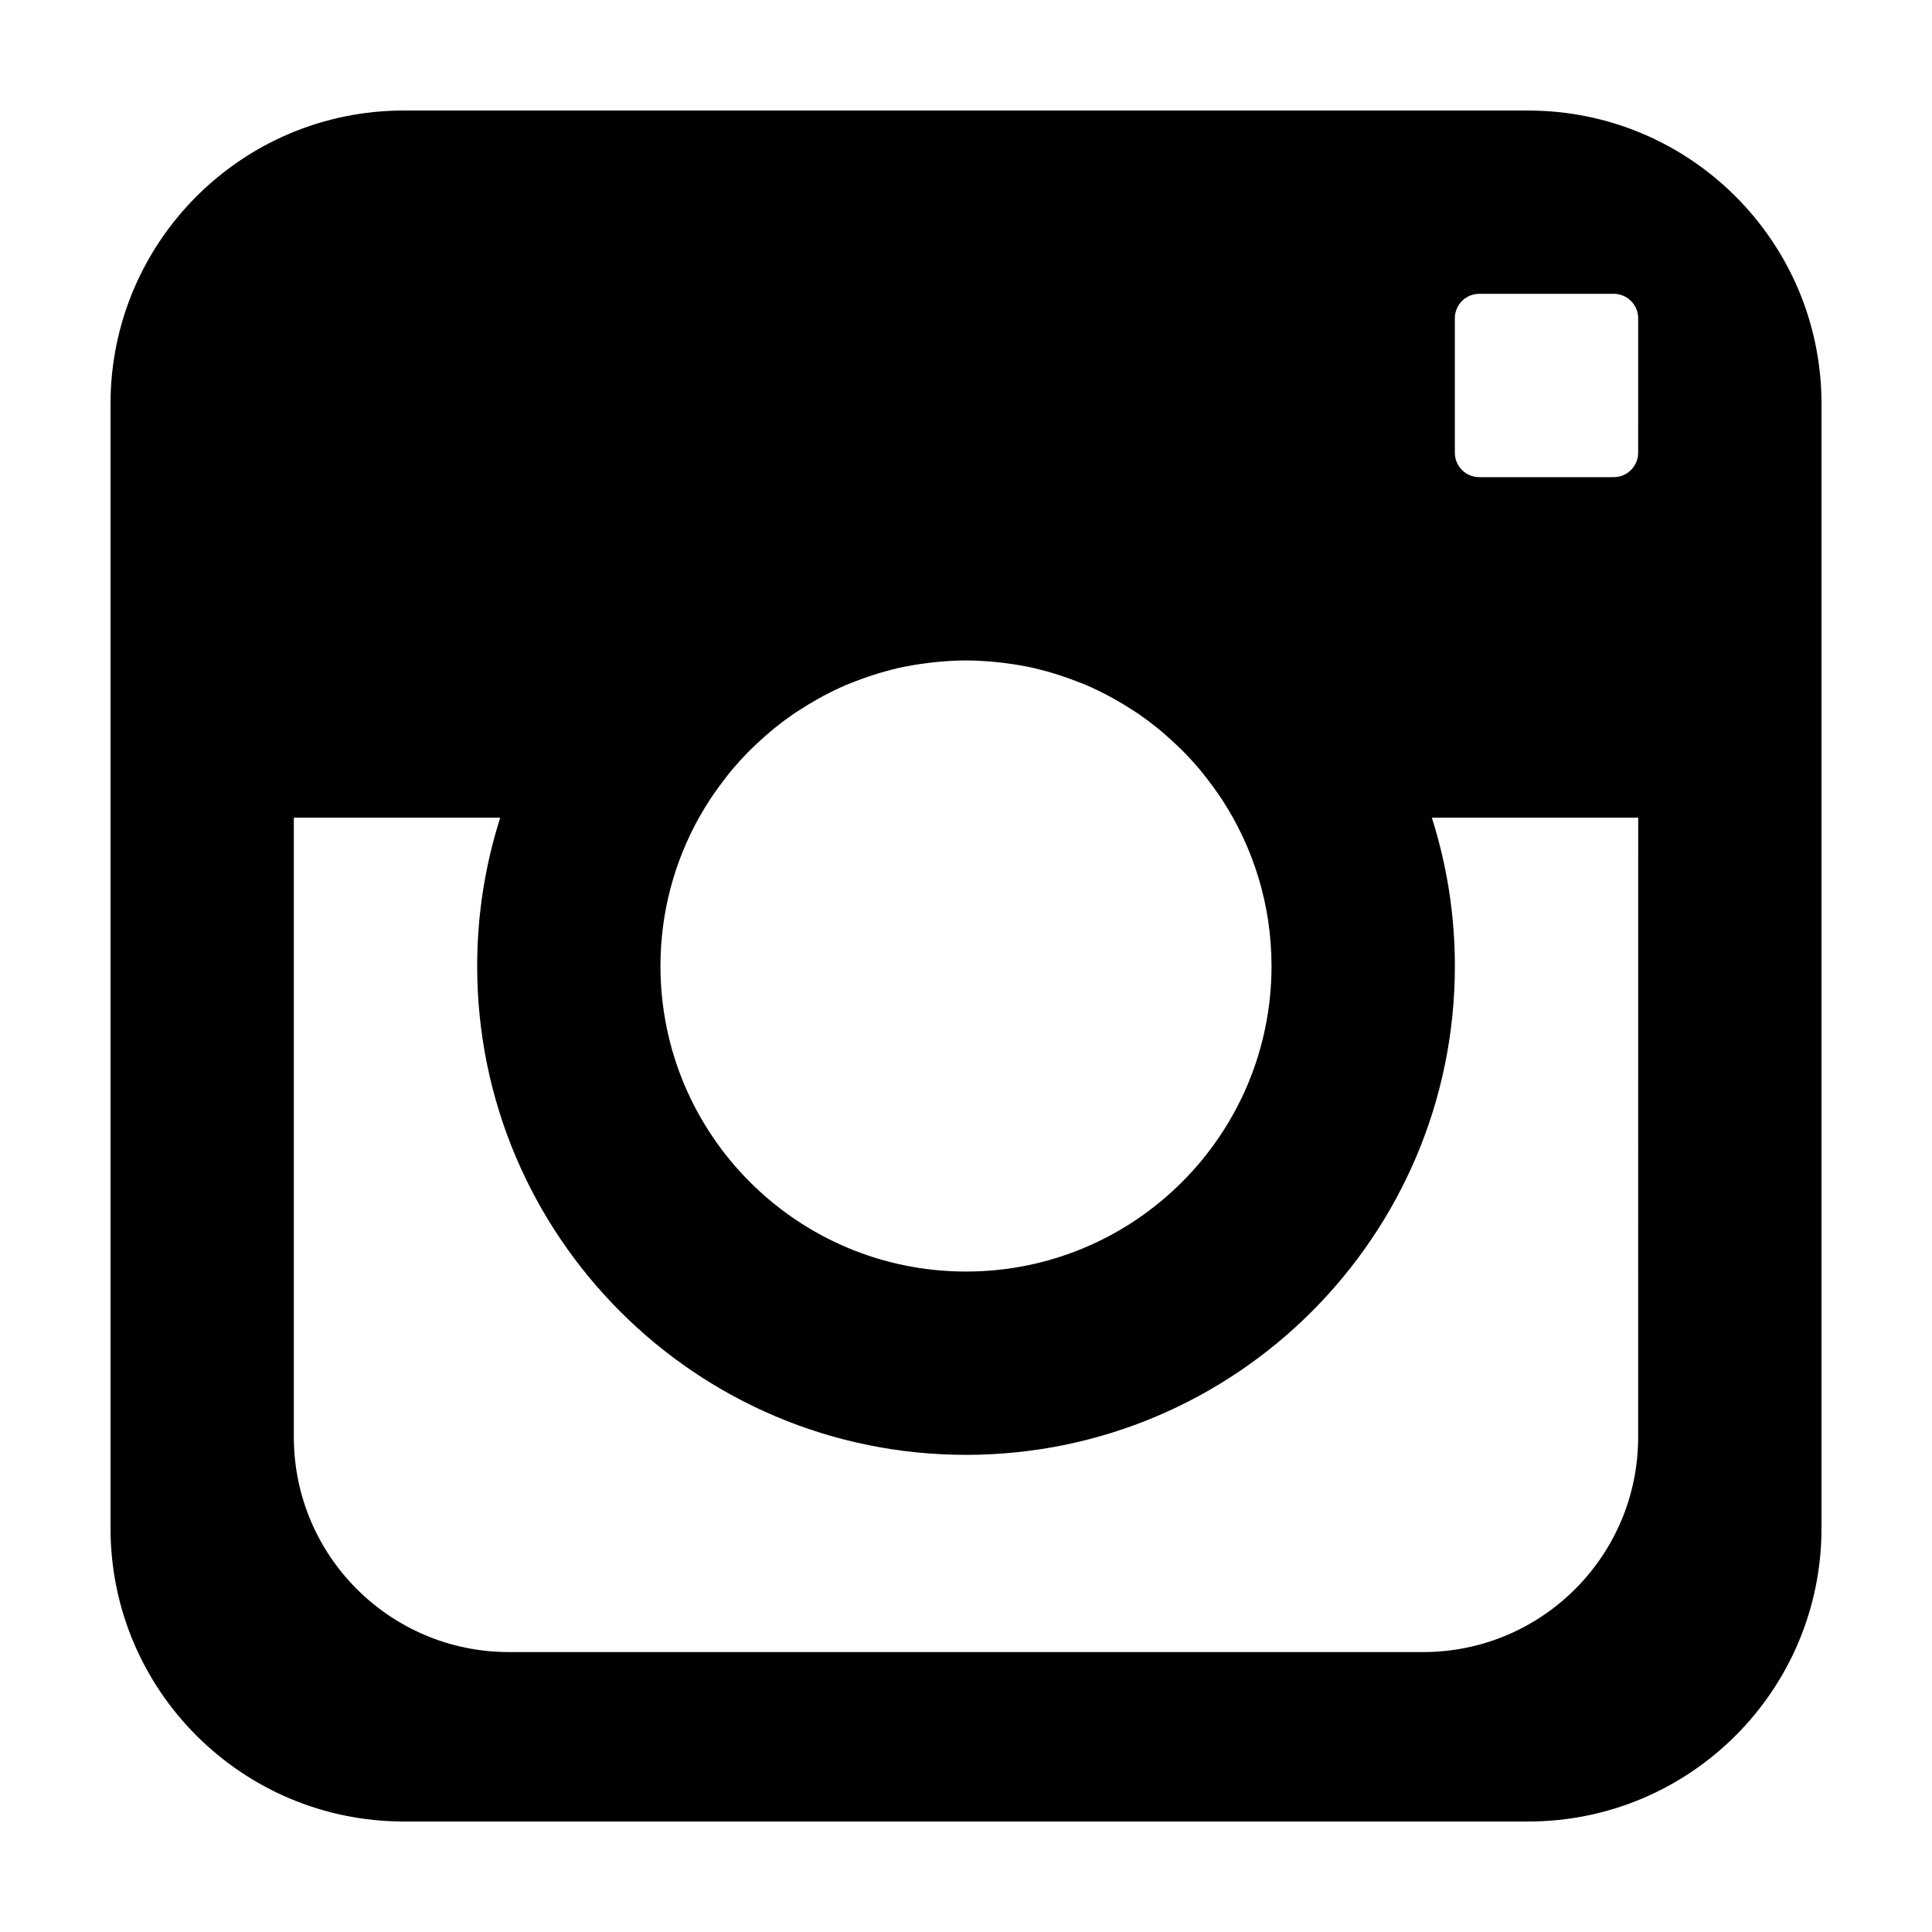
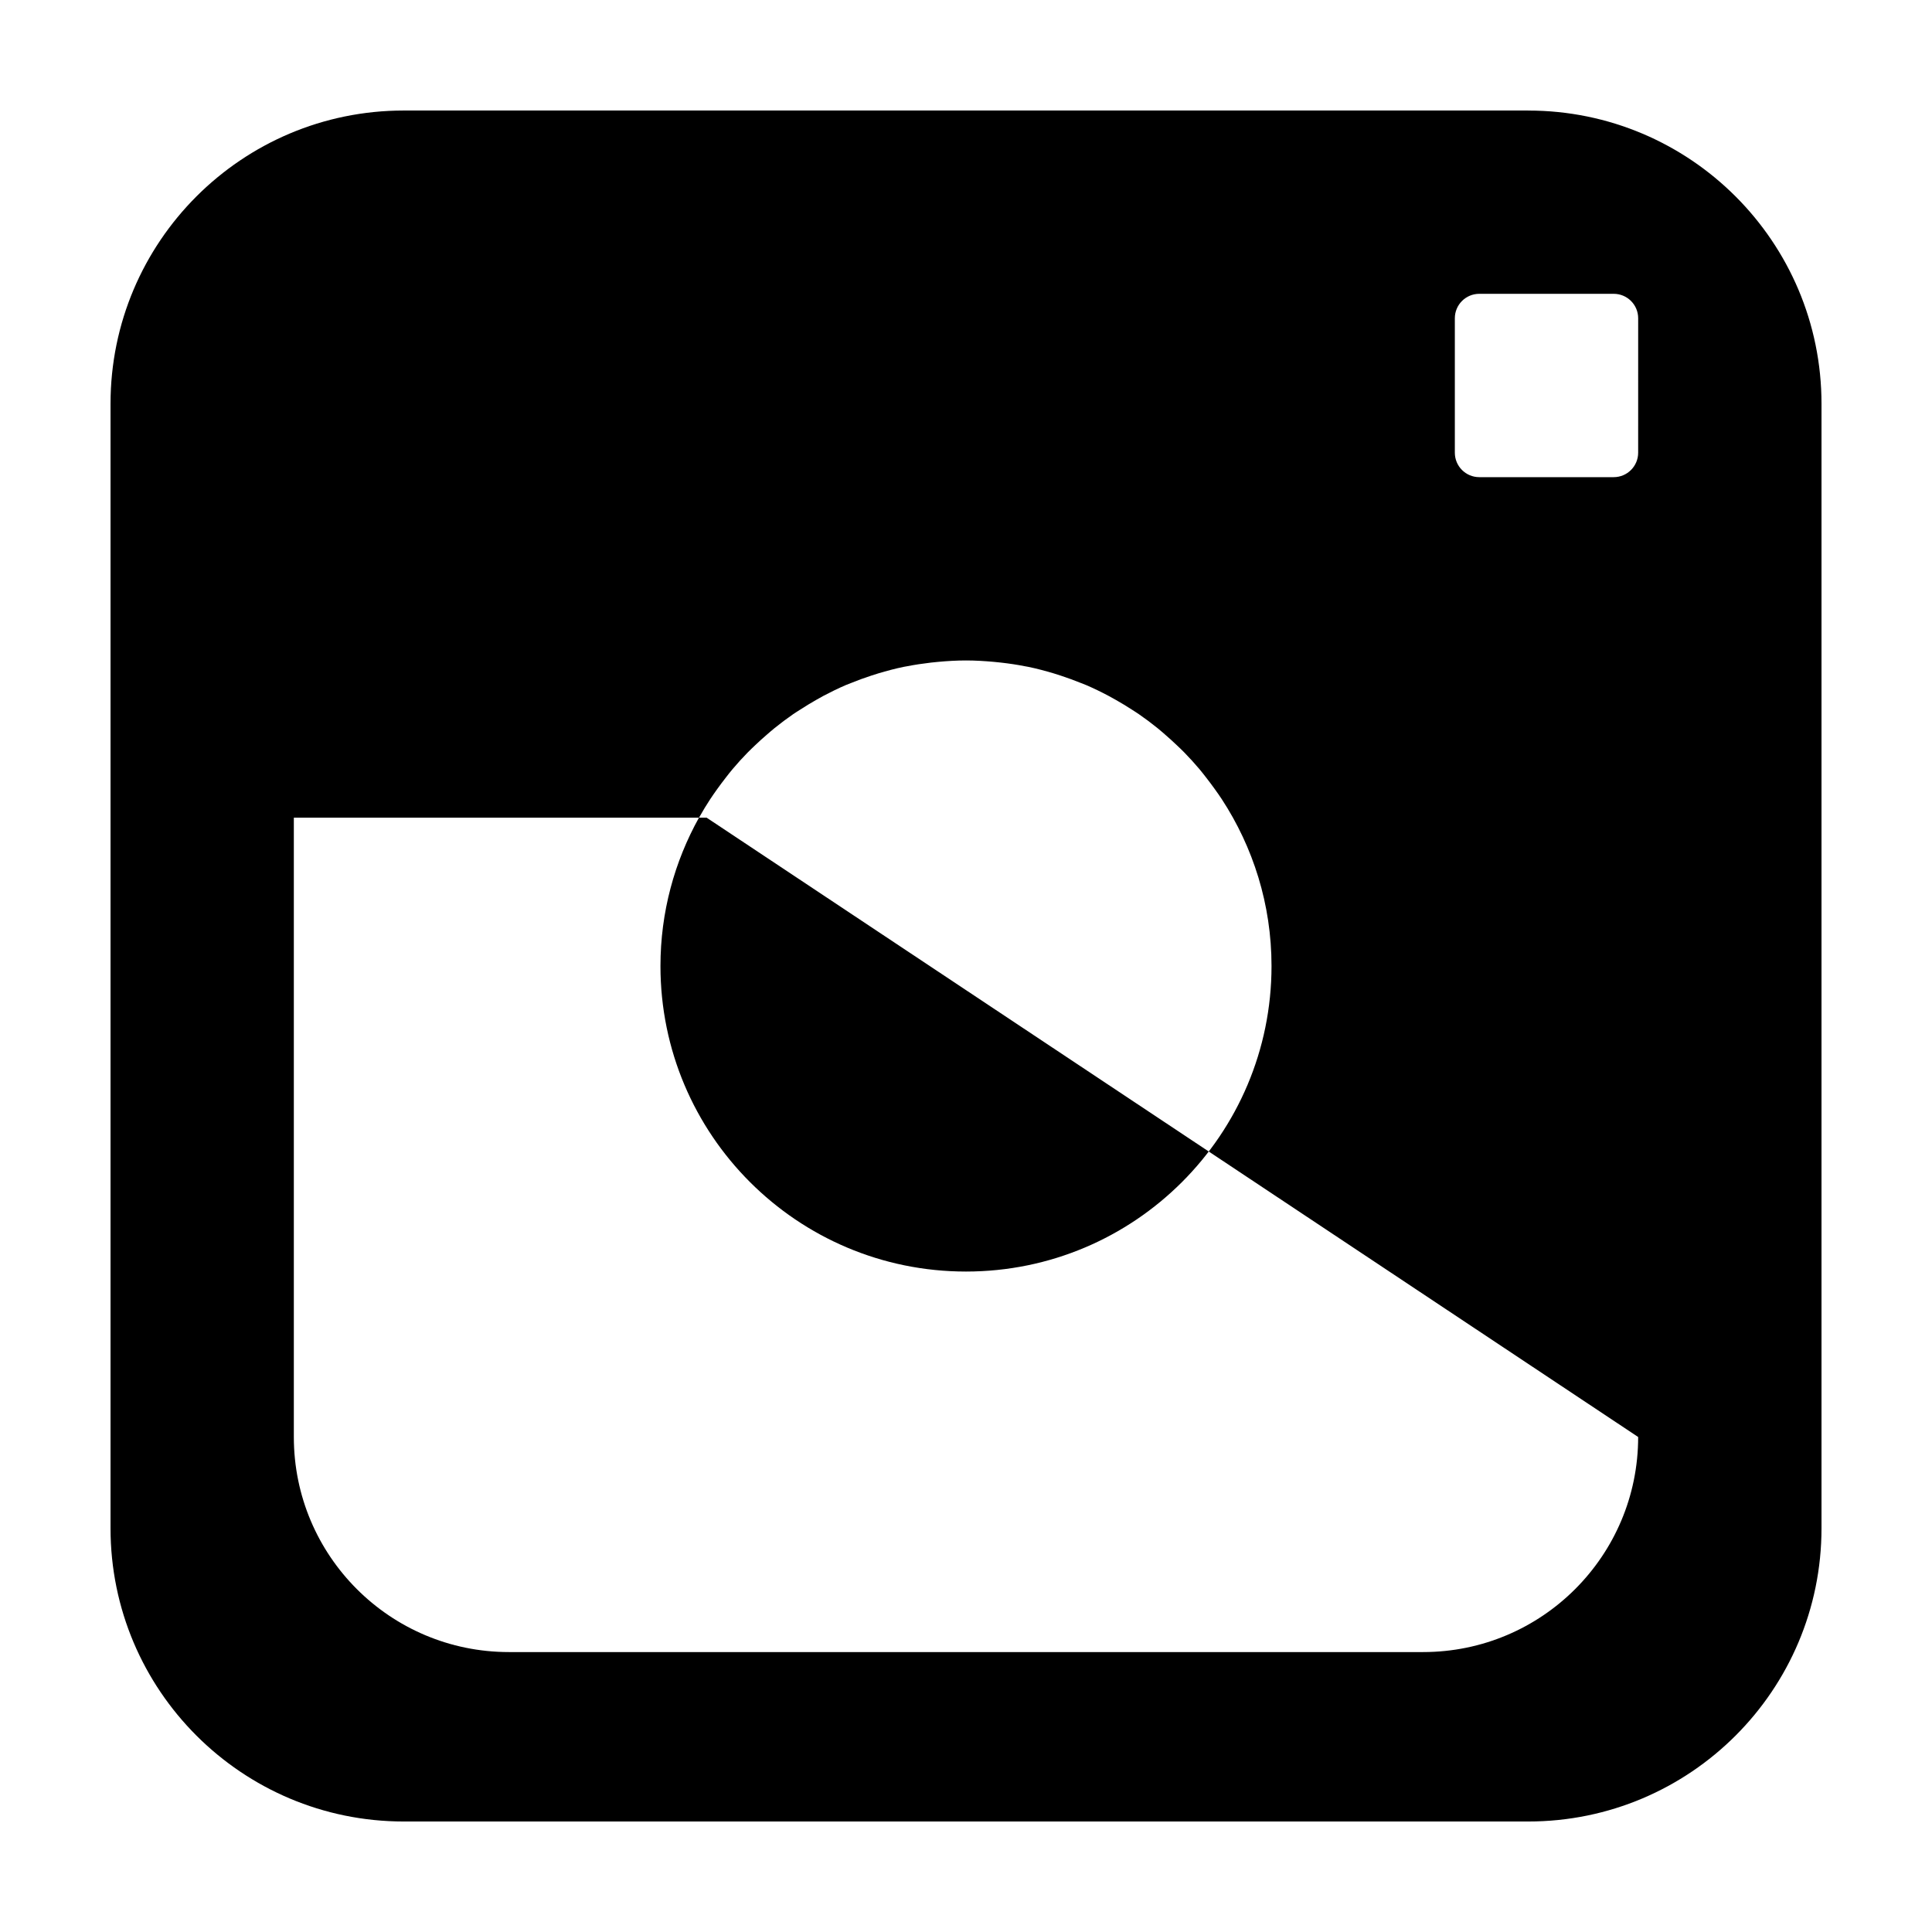
<svg xmlns="http://www.w3.org/2000/svg" fill="#000000" width="800px" height="800px" version="1.1" viewBox="144 144 512 512">
-   <path d="m548.98 173.29h-297.96c-42.93 0-77.73 34.801-77.73 77.73v297.97c0 42.926 34.801 77.727 77.73 77.727h297.97c42.926 0 77.727-34.801 77.727-77.73v-297.96c0-42.93-34.801-77.73-77.73-77.73zm-219.74 187.4c0.031-0.051 0.066-0.105 0.105-0.168 0.902-1.621 1.867-3.199 2.883-4.75 0.594-0.91 1.223-1.789 1.855-2.676 0.699-0.977 1.414-1.934 2.156-2.883 0.637-0.816 1.254-1.633 1.926-2.418 1.258-1.492 2.574-2.938 3.941-4.336 0.664-0.68 1.367-1.336 2.055-1.996 0.984-0.938 1.984-1.848 3.019-2.734 0.691-0.594 1.371-1.195 2.082-1.77 1.598-1.289 3.25-2.527 4.941-3.699 0.613-0.422 1.258-0.816 1.891-1.219 1.34-0.871 2.707-1.703 4.102-2.5 0.672-0.379 1.336-0.766 2.016-1.129 1.941-1.023 3.91-1.988 5.93-2.856 0.469-0.203 0.953-0.367 1.422-0.559 1.734-0.707 3.492-1.352 5.285-1.934 0.641-0.211 1.273-0.418 1.914-0.609 2.227-0.664 4.473-1.266 6.769-1.738 0.25-0.055 0.52-0.086 0.77-0.137 2.109-0.418 4.258-0.73 6.418-0.984 0.641-0.07 1.281-0.137 1.914-0.195 2.43-0.223 4.883-0.371 7.367-0.371s4.934 0.152 7.367 0.371c0.637 0.059 1.273 0.125 1.91 0.195 2.172 0.246 4.312 0.562 6.422 0.984 0.258 0.051 0.523 0.082 0.77 0.137 2.297 0.473 4.543 1.074 6.769 1.738 0.641 0.195 1.27 0.402 1.91 0.609 1.793 0.59 3.562 1.238 5.301 1.941 0.473 0.191 0.945 0.352 1.406 0.555 2.019 0.867 3.996 1.832 5.941 2.863 0.672 0.352 1.328 0.734 1.996 1.109 1.41 0.797 2.793 1.641 4.152 2.519 0.609 0.402 1.246 0.781 1.844 1.199 1.707 1.176 3.367 2.418 4.973 3.719 0.695 0.562 1.367 1.152 2.039 1.738 1.043 0.902 2.066 1.828 3.062 2.781 0.676 0.648 1.367 1.285 2.012 1.953 1.379 1.406 2.699 2.867 3.977 4.375 0.648 0.766 1.258 1.566 1.879 2.363 0.754 0.969 1.492 1.949 2.207 2.953 0.621 0.867 1.238 1.734 1.824 2.625 8.324 12.727 13.203 27.91 13.203 44.25 0 44.707-36.258 80.969-80.969 80.969-44.719 0-80.969-36.258-80.969-80.969 0.004-14.289 3.727-27.668 10.211-39.32zm248.89 164.13c0 31.484-25.523 56.996-57 56.996h-242.26c-31.484 0-57-25.512-57-56.996v-164.13h54.695c-3.949 12.402-6.109 25.609-6.109 39.312-0.004 71.539 58.004 129.55 129.55 129.55 71.539 0 129.55-58.008 129.55-129.55 0-13.707-2.16-26.91-6.109-39.312h54.695zm0-260.85c0 3.578-2.898 6.481-6.481 6.481h-35.621c-3.582 0-6.481-2.898-6.481-6.481v-35.625c0-3.578 2.898-6.481 6.481-6.481h35.625c3.582 0 6.481 2.902 6.481 6.481z" />
+   <path d="m548.98 173.29h-297.96c-42.93 0-77.73 34.801-77.73 77.73v297.97c0 42.926 34.801 77.727 77.73 77.727h297.97c42.926 0 77.727-34.801 77.727-77.73v-297.96c0-42.93-34.801-77.73-77.73-77.73zm-219.74 187.4c0.031-0.051 0.066-0.105 0.105-0.168 0.902-1.621 1.867-3.199 2.883-4.75 0.594-0.91 1.223-1.789 1.855-2.676 0.699-0.977 1.414-1.934 2.156-2.883 0.637-0.816 1.254-1.633 1.926-2.418 1.258-1.492 2.574-2.938 3.941-4.336 0.664-0.68 1.367-1.336 2.055-1.996 0.984-0.938 1.984-1.848 3.019-2.734 0.691-0.594 1.371-1.195 2.082-1.77 1.598-1.289 3.25-2.527 4.941-3.699 0.613-0.422 1.258-0.816 1.891-1.219 1.34-0.871 2.707-1.703 4.102-2.5 0.672-0.379 1.336-0.766 2.016-1.129 1.941-1.023 3.91-1.988 5.93-2.856 0.469-0.203 0.953-0.367 1.422-0.559 1.734-0.707 3.492-1.352 5.285-1.934 0.641-0.211 1.273-0.418 1.914-0.609 2.227-0.664 4.473-1.266 6.769-1.738 0.25-0.055 0.52-0.086 0.77-0.137 2.109-0.418 4.258-0.73 6.418-0.984 0.641-0.07 1.281-0.137 1.914-0.195 2.43-0.223 4.883-0.371 7.367-0.371s4.934 0.152 7.367 0.371c0.637 0.059 1.273 0.125 1.91 0.195 2.172 0.246 4.312 0.562 6.422 0.984 0.258 0.051 0.523 0.082 0.77 0.137 2.297 0.473 4.543 1.074 6.769 1.738 0.641 0.195 1.27 0.402 1.91 0.609 1.793 0.59 3.562 1.238 5.301 1.941 0.473 0.191 0.945 0.352 1.406 0.555 2.019 0.867 3.996 1.832 5.941 2.863 0.672 0.352 1.328 0.734 1.996 1.109 1.41 0.797 2.793 1.641 4.152 2.519 0.609 0.402 1.246 0.781 1.844 1.199 1.707 1.176 3.367 2.418 4.973 3.719 0.695 0.562 1.367 1.152 2.039 1.738 1.043 0.902 2.066 1.828 3.062 2.781 0.676 0.648 1.367 1.285 2.012 1.953 1.379 1.406 2.699 2.867 3.977 4.375 0.648 0.766 1.258 1.566 1.879 2.363 0.754 0.969 1.492 1.949 2.207 2.953 0.621 0.867 1.238 1.734 1.824 2.625 8.324 12.727 13.203 27.91 13.203 44.25 0 44.707-36.258 80.969-80.969 80.969-44.719 0-80.969-36.258-80.969-80.969 0.004-14.289 3.727-27.668 10.211-39.32zm248.89 164.13c0 31.484-25.523 56.996-57 56.996h-242.26c-31.484 0-57-25.512-57-56.996v-164.13h54.695h54.695zm0-260.85c0 3.578-2.898 6.481-6.481 6.481h-35.621c-3.582 0-6.481-2.898-6.481-6.481v-35.625c0-3.578 2.898-6.481 6.481-6.481h35.625c3.582 0 6.481 2.902 6.481 6.481z" />
</svg>